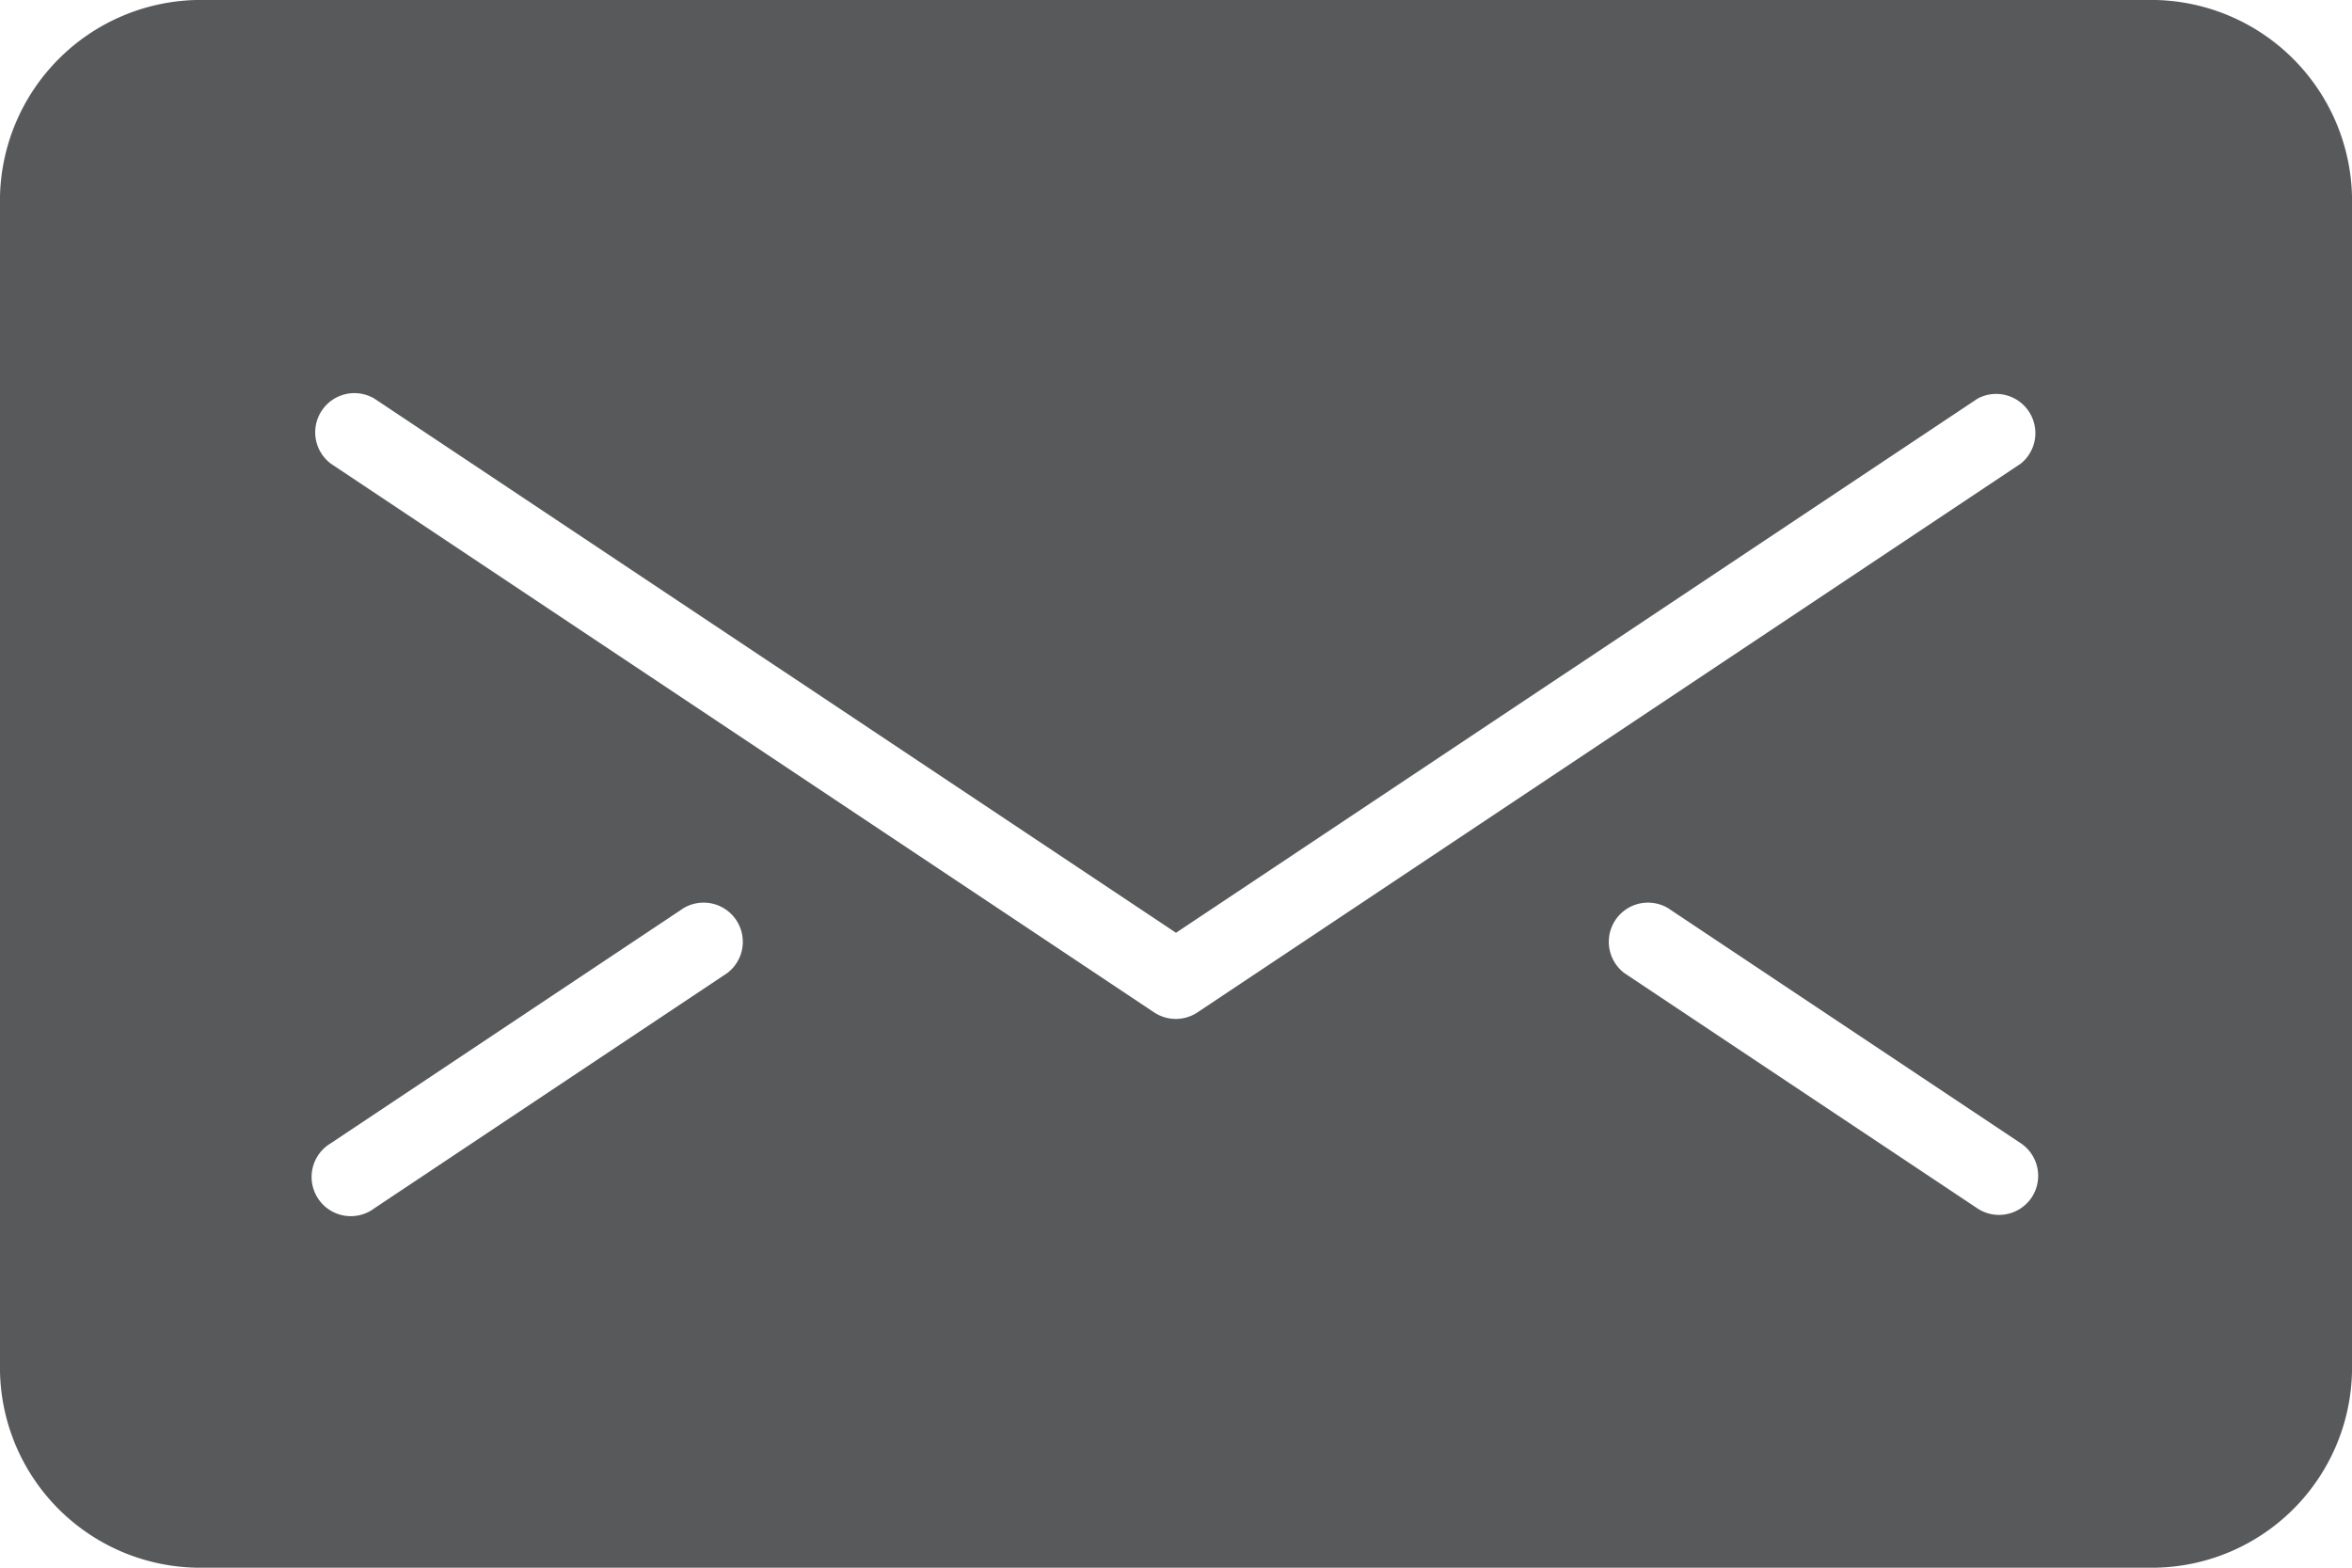
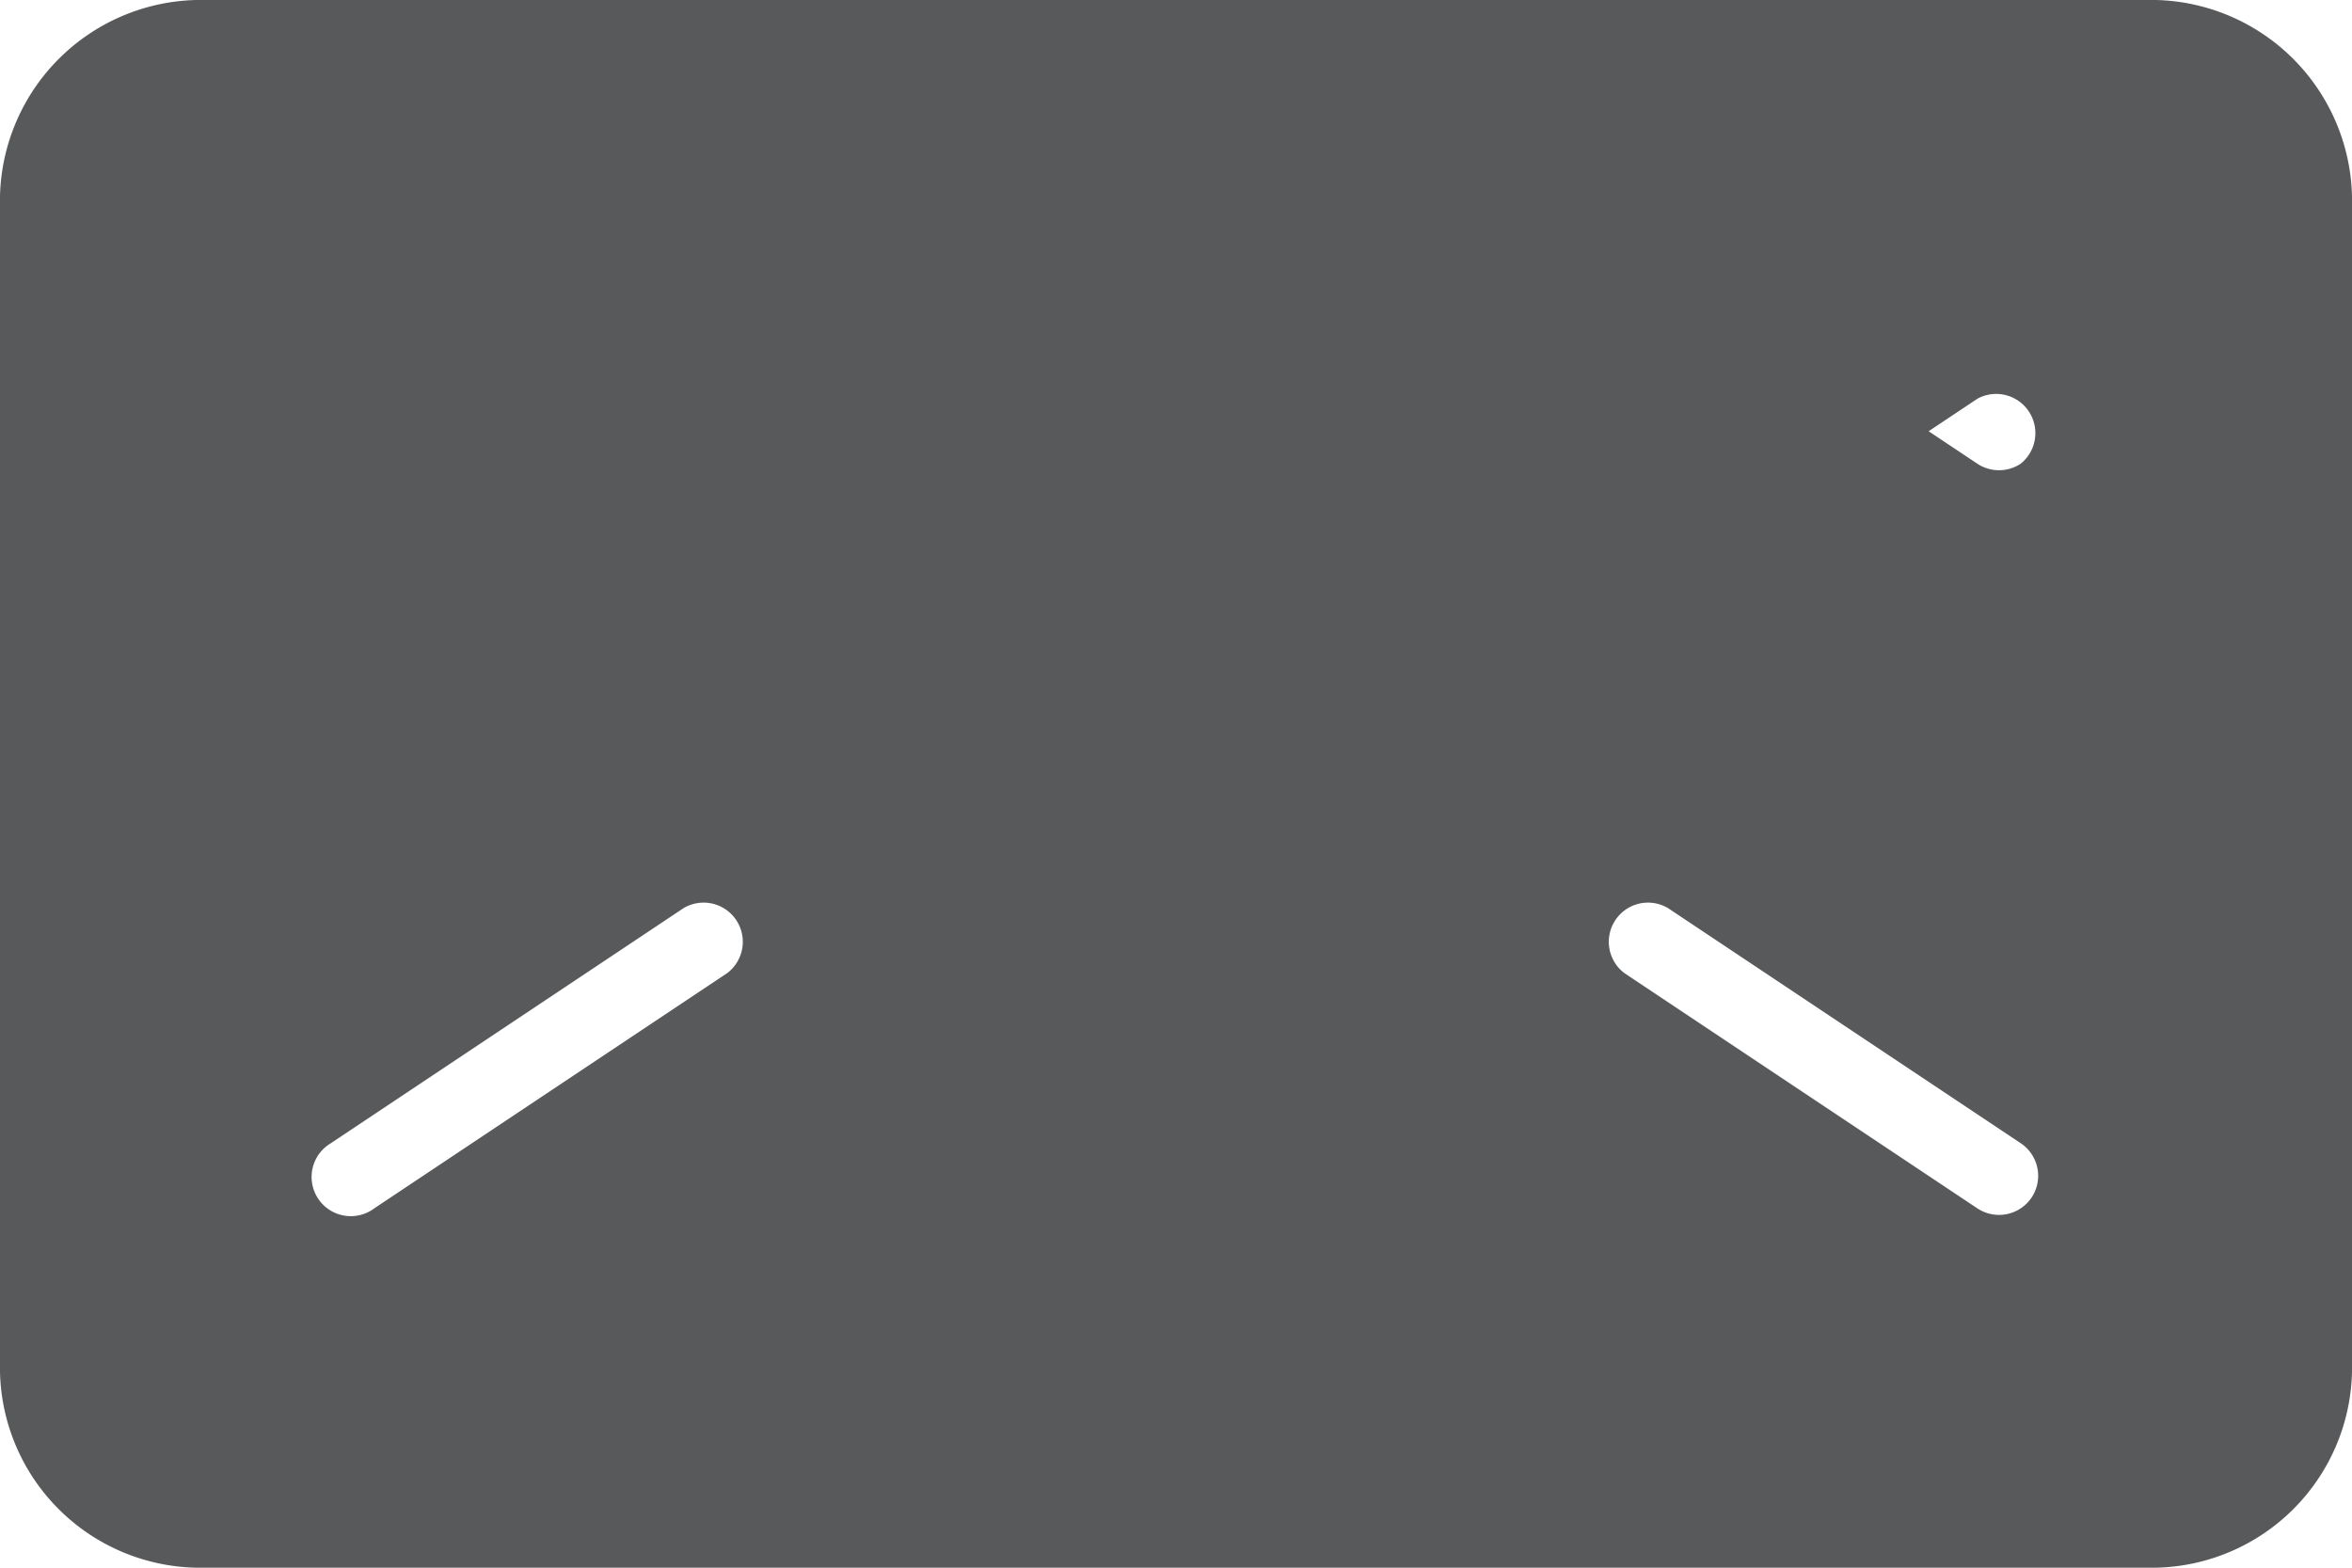
<svg xmlns="http://www.w3.org/2000/svg" id="030c9bb9-f4fd-4f35-92df-98ed22cdac32" data-name="Icons" viewBox="0 0 60 40">
  <title>mail</title>
-   <path d="M55,0H5A5.13,5.13,0,0,0,0,5V35a5.11,5.11,0,0,0,5,5H55a5.11,5.11,0,0,0,5-5V5A5.13,5.13,0,0,0,55,0ZM18.55,24.83l-9,6a1,1,0,1,1-1.11-1.66l9-6A1,1,0,0,1,18.55,24.83Zm33.28,5.72a1,1,0,0,1-1.39.28l-9-6a1,1,0,0,1,1.11-1.66l9,6A1,1,0,0,1,51.83,30.55ZM51.55,11.83l-21,14a1,1,0,0,1-1.11,0l-21-14a1,1,0,0,1,1.11-1.66L30,23.8,50.45,10.17A1,1,0,0,1,51.55,11.83Z" fill="#58595b" />
+   <path d="M55,0H5A5.13,5.13,0,0,0,0,5V35a5.11,5.11,0,0,0,5,5H55a5.11,5.11,0,0,0,5-5V5A5.13,5.13,0,0,0,55,0ZM18.55,24.83l-9,6a1,1,0,1,1-1.11-1.66l9-6A1,1,0,0,1,18.55,24.83Zm33.28,5.72a1,1,0,0,1-1.39.28l-9-6a1,1,0,0,1,1.11-1.66l9,6A1,1,0,0,1,51.83,30.55ZM51.55,11.83a1,1,0,0,1-1.11,0l-21-14a1,1,0,0,1,1.11-1.66L30,23.8,50.45,10.17A1,1,0,0,1,51.55,11.83Z" fill="#58595b" />
</svg>